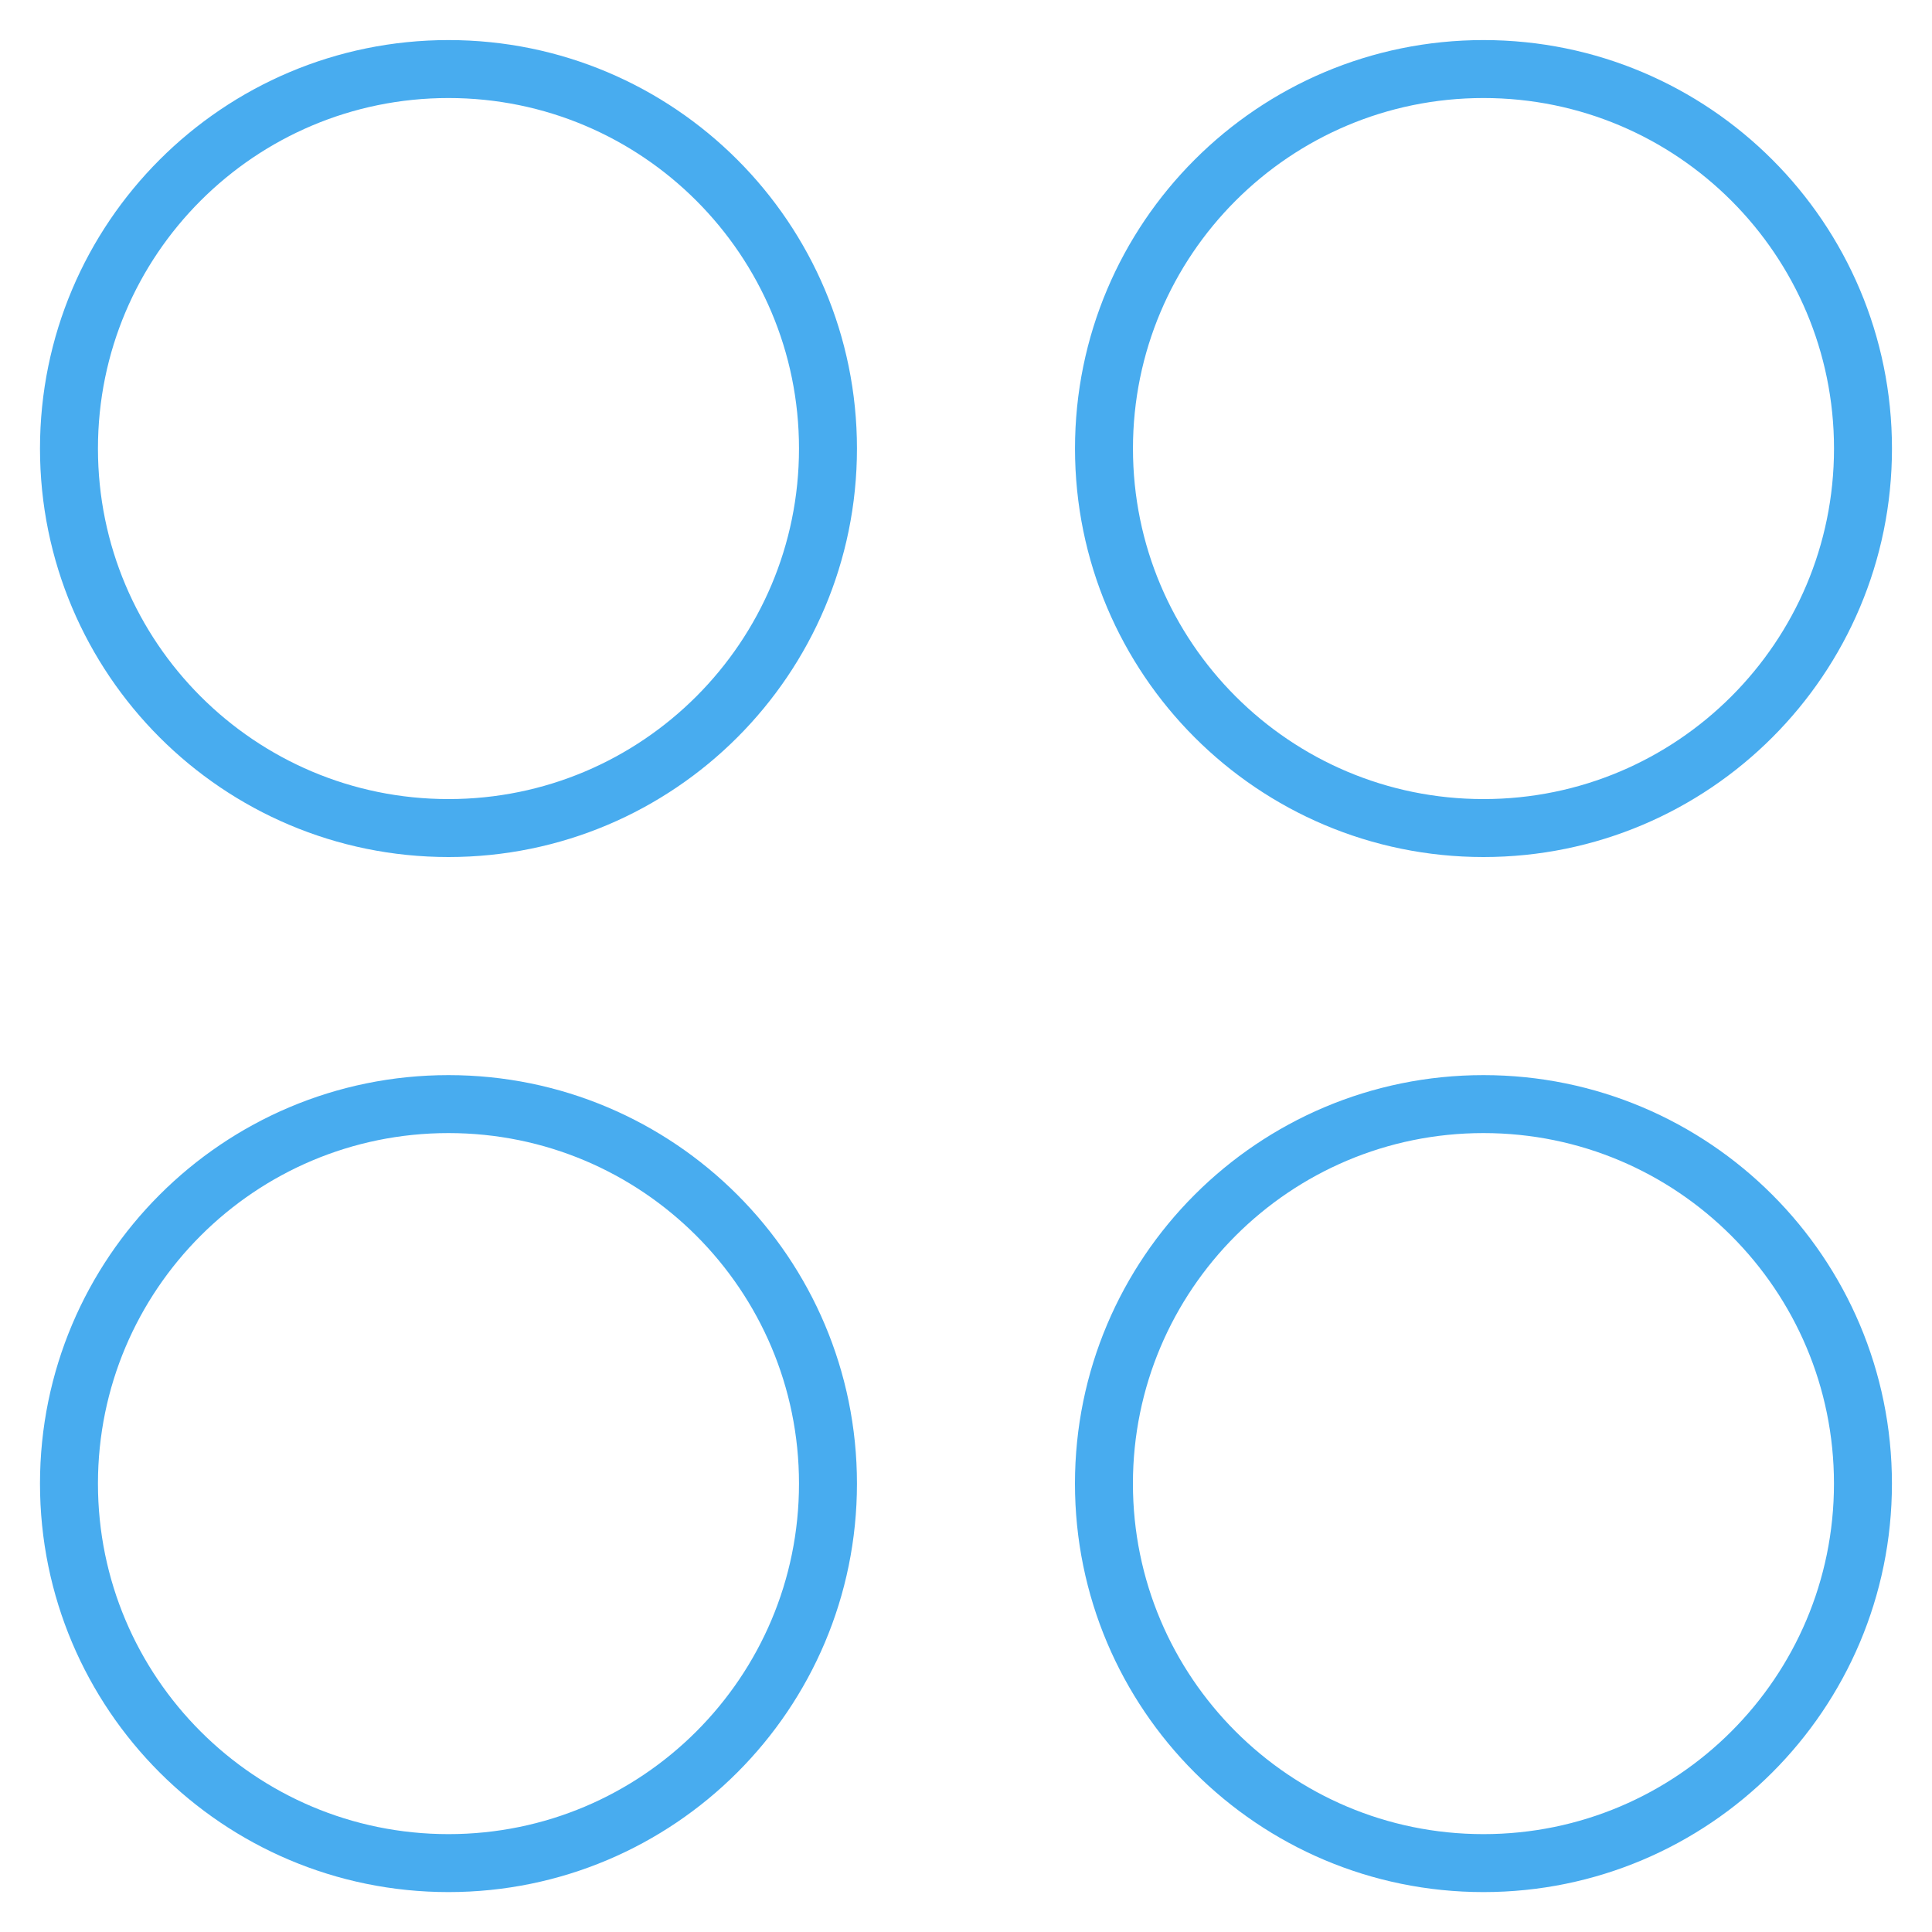
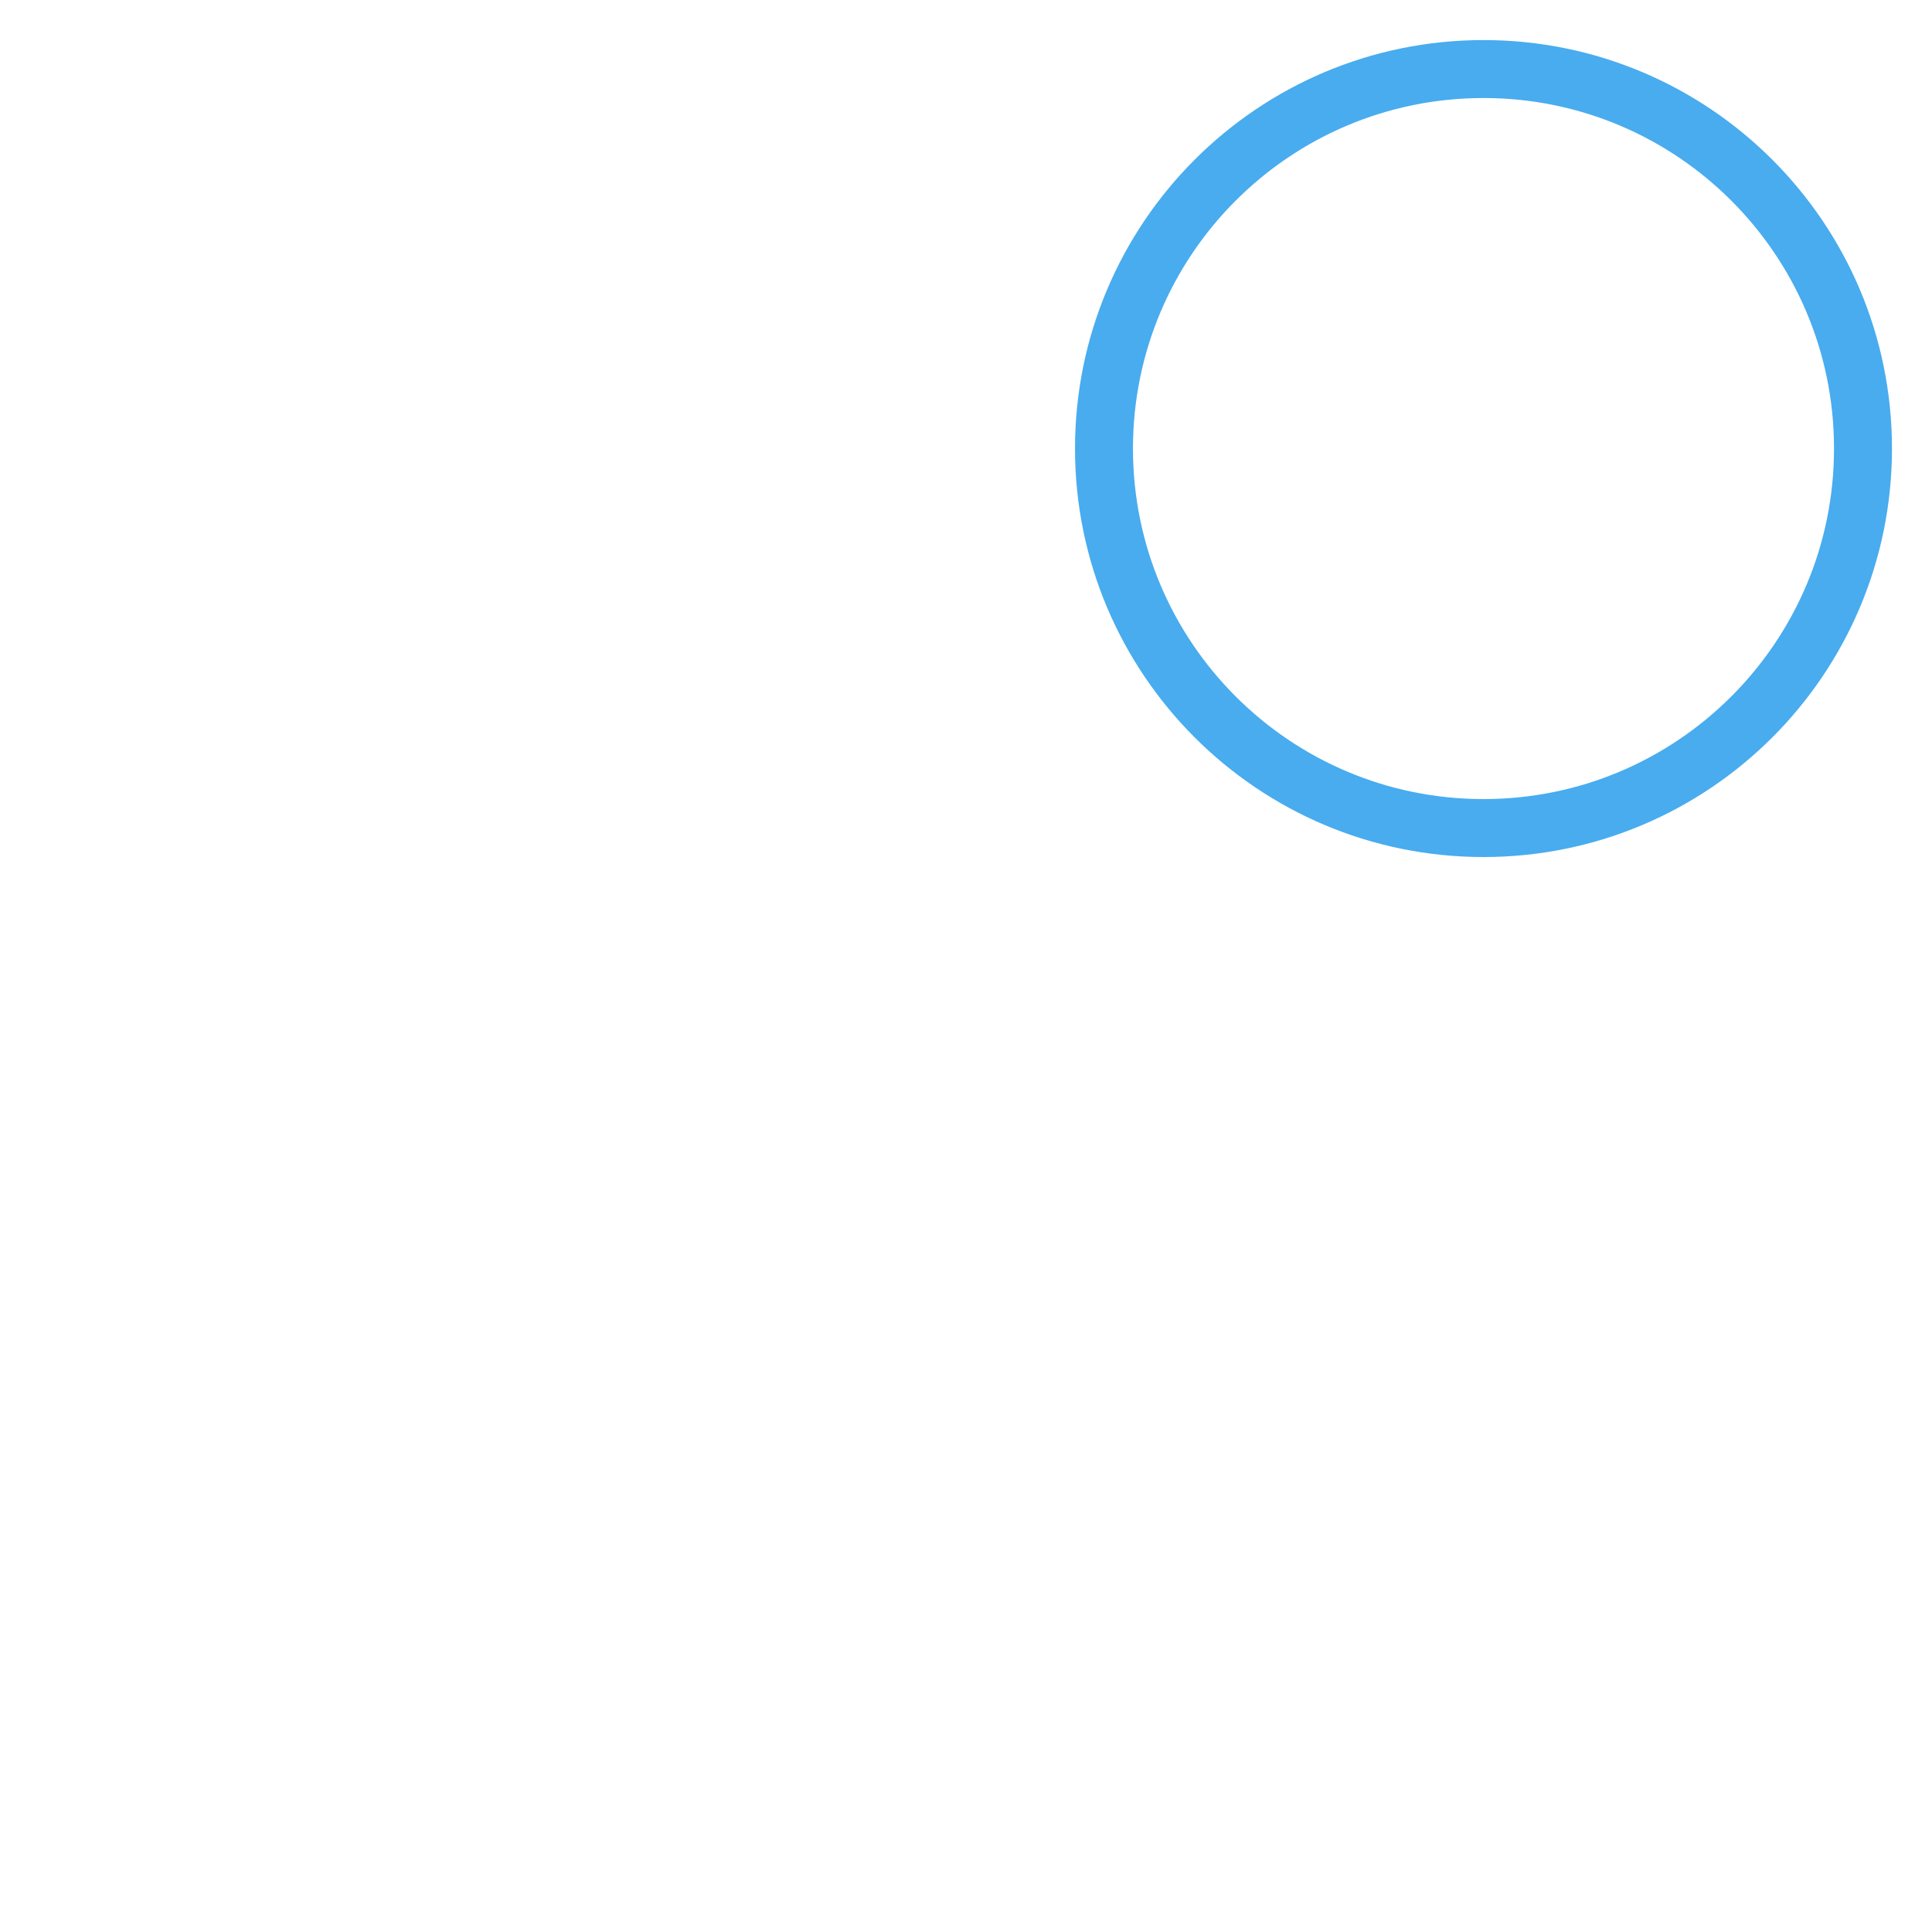
<svg xmlns="http://www.w3.org/2000/svg" width="50" height="50" viewBox="0 0 50 50" fill="none">
-   <path d="M11.607 21.43C17.031 21.43 21.428 17.033 21.428 11.608C21.428 6.184 17.031 1.787 11.607 1.787C6.182 1.787 1.785 6.184 1.785 11.608C1.785 17.033 6.182 21.43 11.607 21.43Z" stroke="#48ACEF" stroke-width="1.5" stroke-linecap="round" stroke-linejoin="round" />
  <path d="M38.393 21.43C43.817 21.43 48.214 17.033 48.214 11.608C48.214 6.184 43.817 1.787 38.393 1.787C32.968 1.787 28.571 6.184 28.571 11.608C28.571 17.033 32.968 21.43 38.393 21.43Z" stroke="#48ACEF" stroke-width="1.5" stroke-linecap="round" stroke-linejoin="round" />
-   <path d="M11.607 48.217C17.031 48.217 21.428 43.82 21.428 38.396C21.428 32.971 17.031 28.574 11.607 28.574C6.182 28.574 1.785 32.971 1.785 38.396C1.785 43.82 6.182 48.217 11.607 48.217Z" stroke="#48ACEF" stroke-width="1.5" stroke-linecap="round" stroke-linejoin="round" />
-   <path d="M38.392 48.217C43.816 48.217 48.213 43.82 48.213 38.396C48.213 32.971 43.816 28.574 38.392 28.574C32.968 28.574 28.57 32.971 28.57 38.396C28.57 43.82 32.968 48.217 38.392 48.217Z" stroke="#48ACEF" stroke-width="1.5" stroke-linecap="round" stroke-linejoin="round" />
</svg>